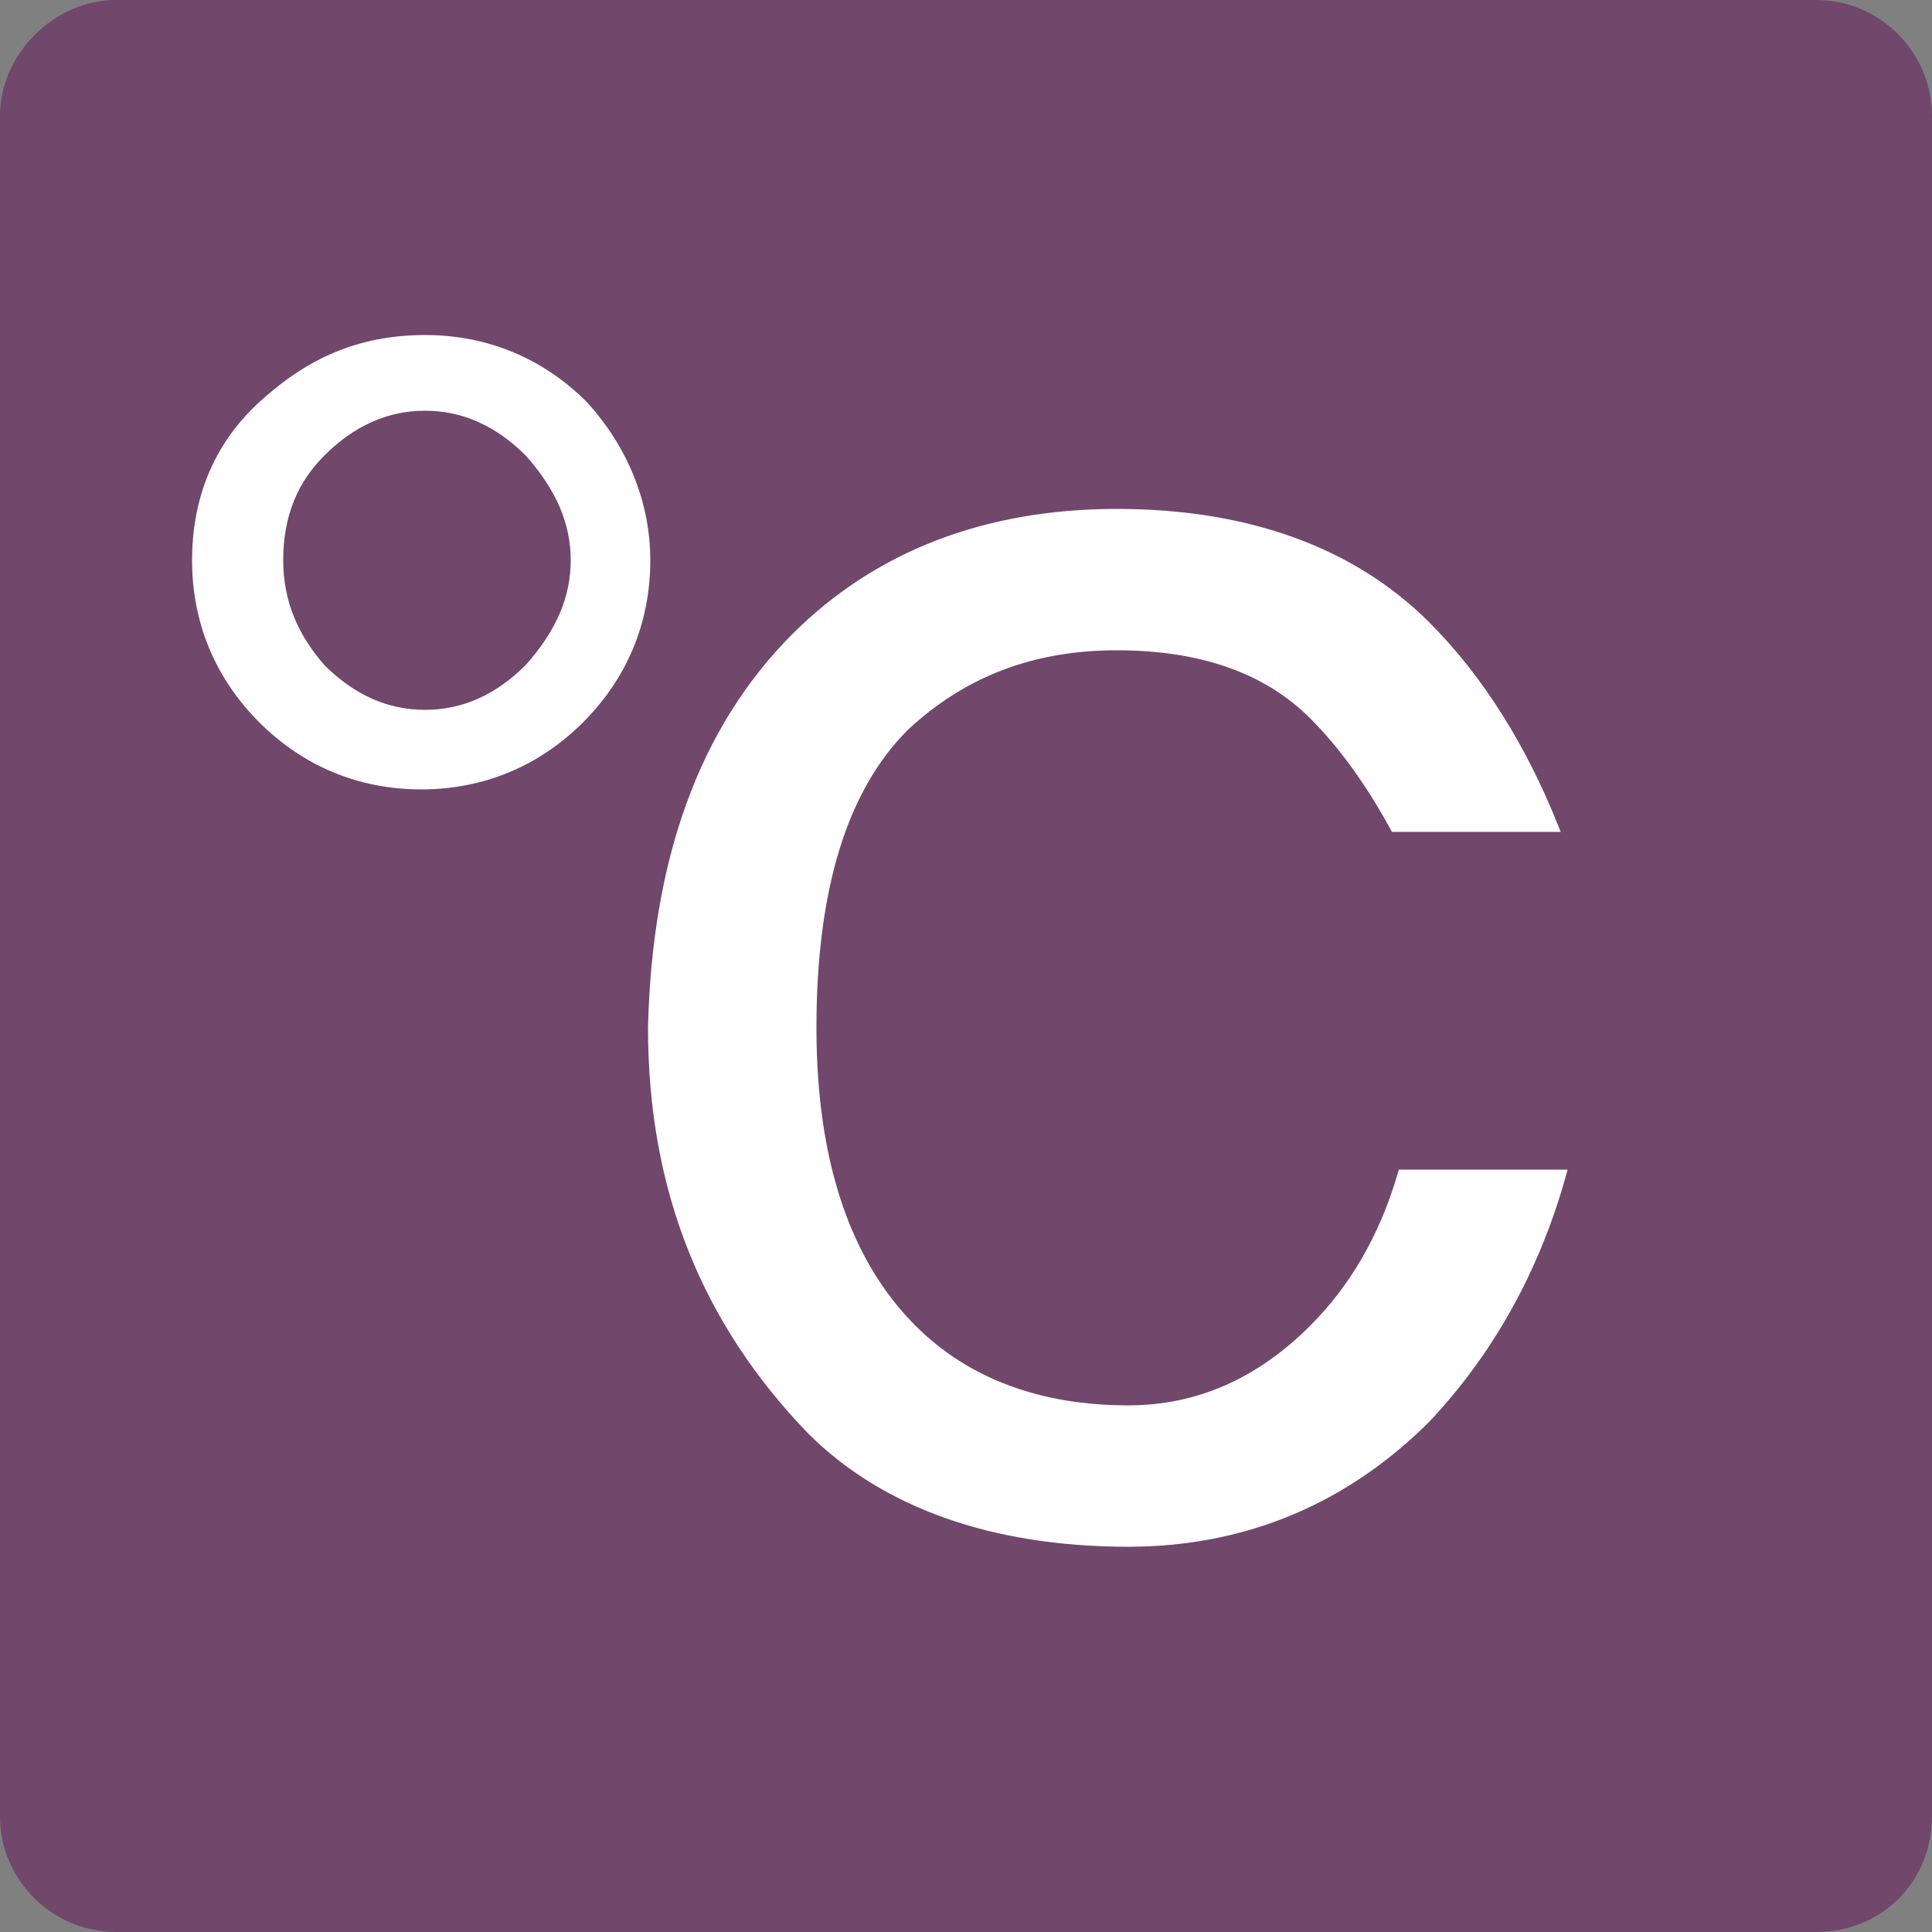
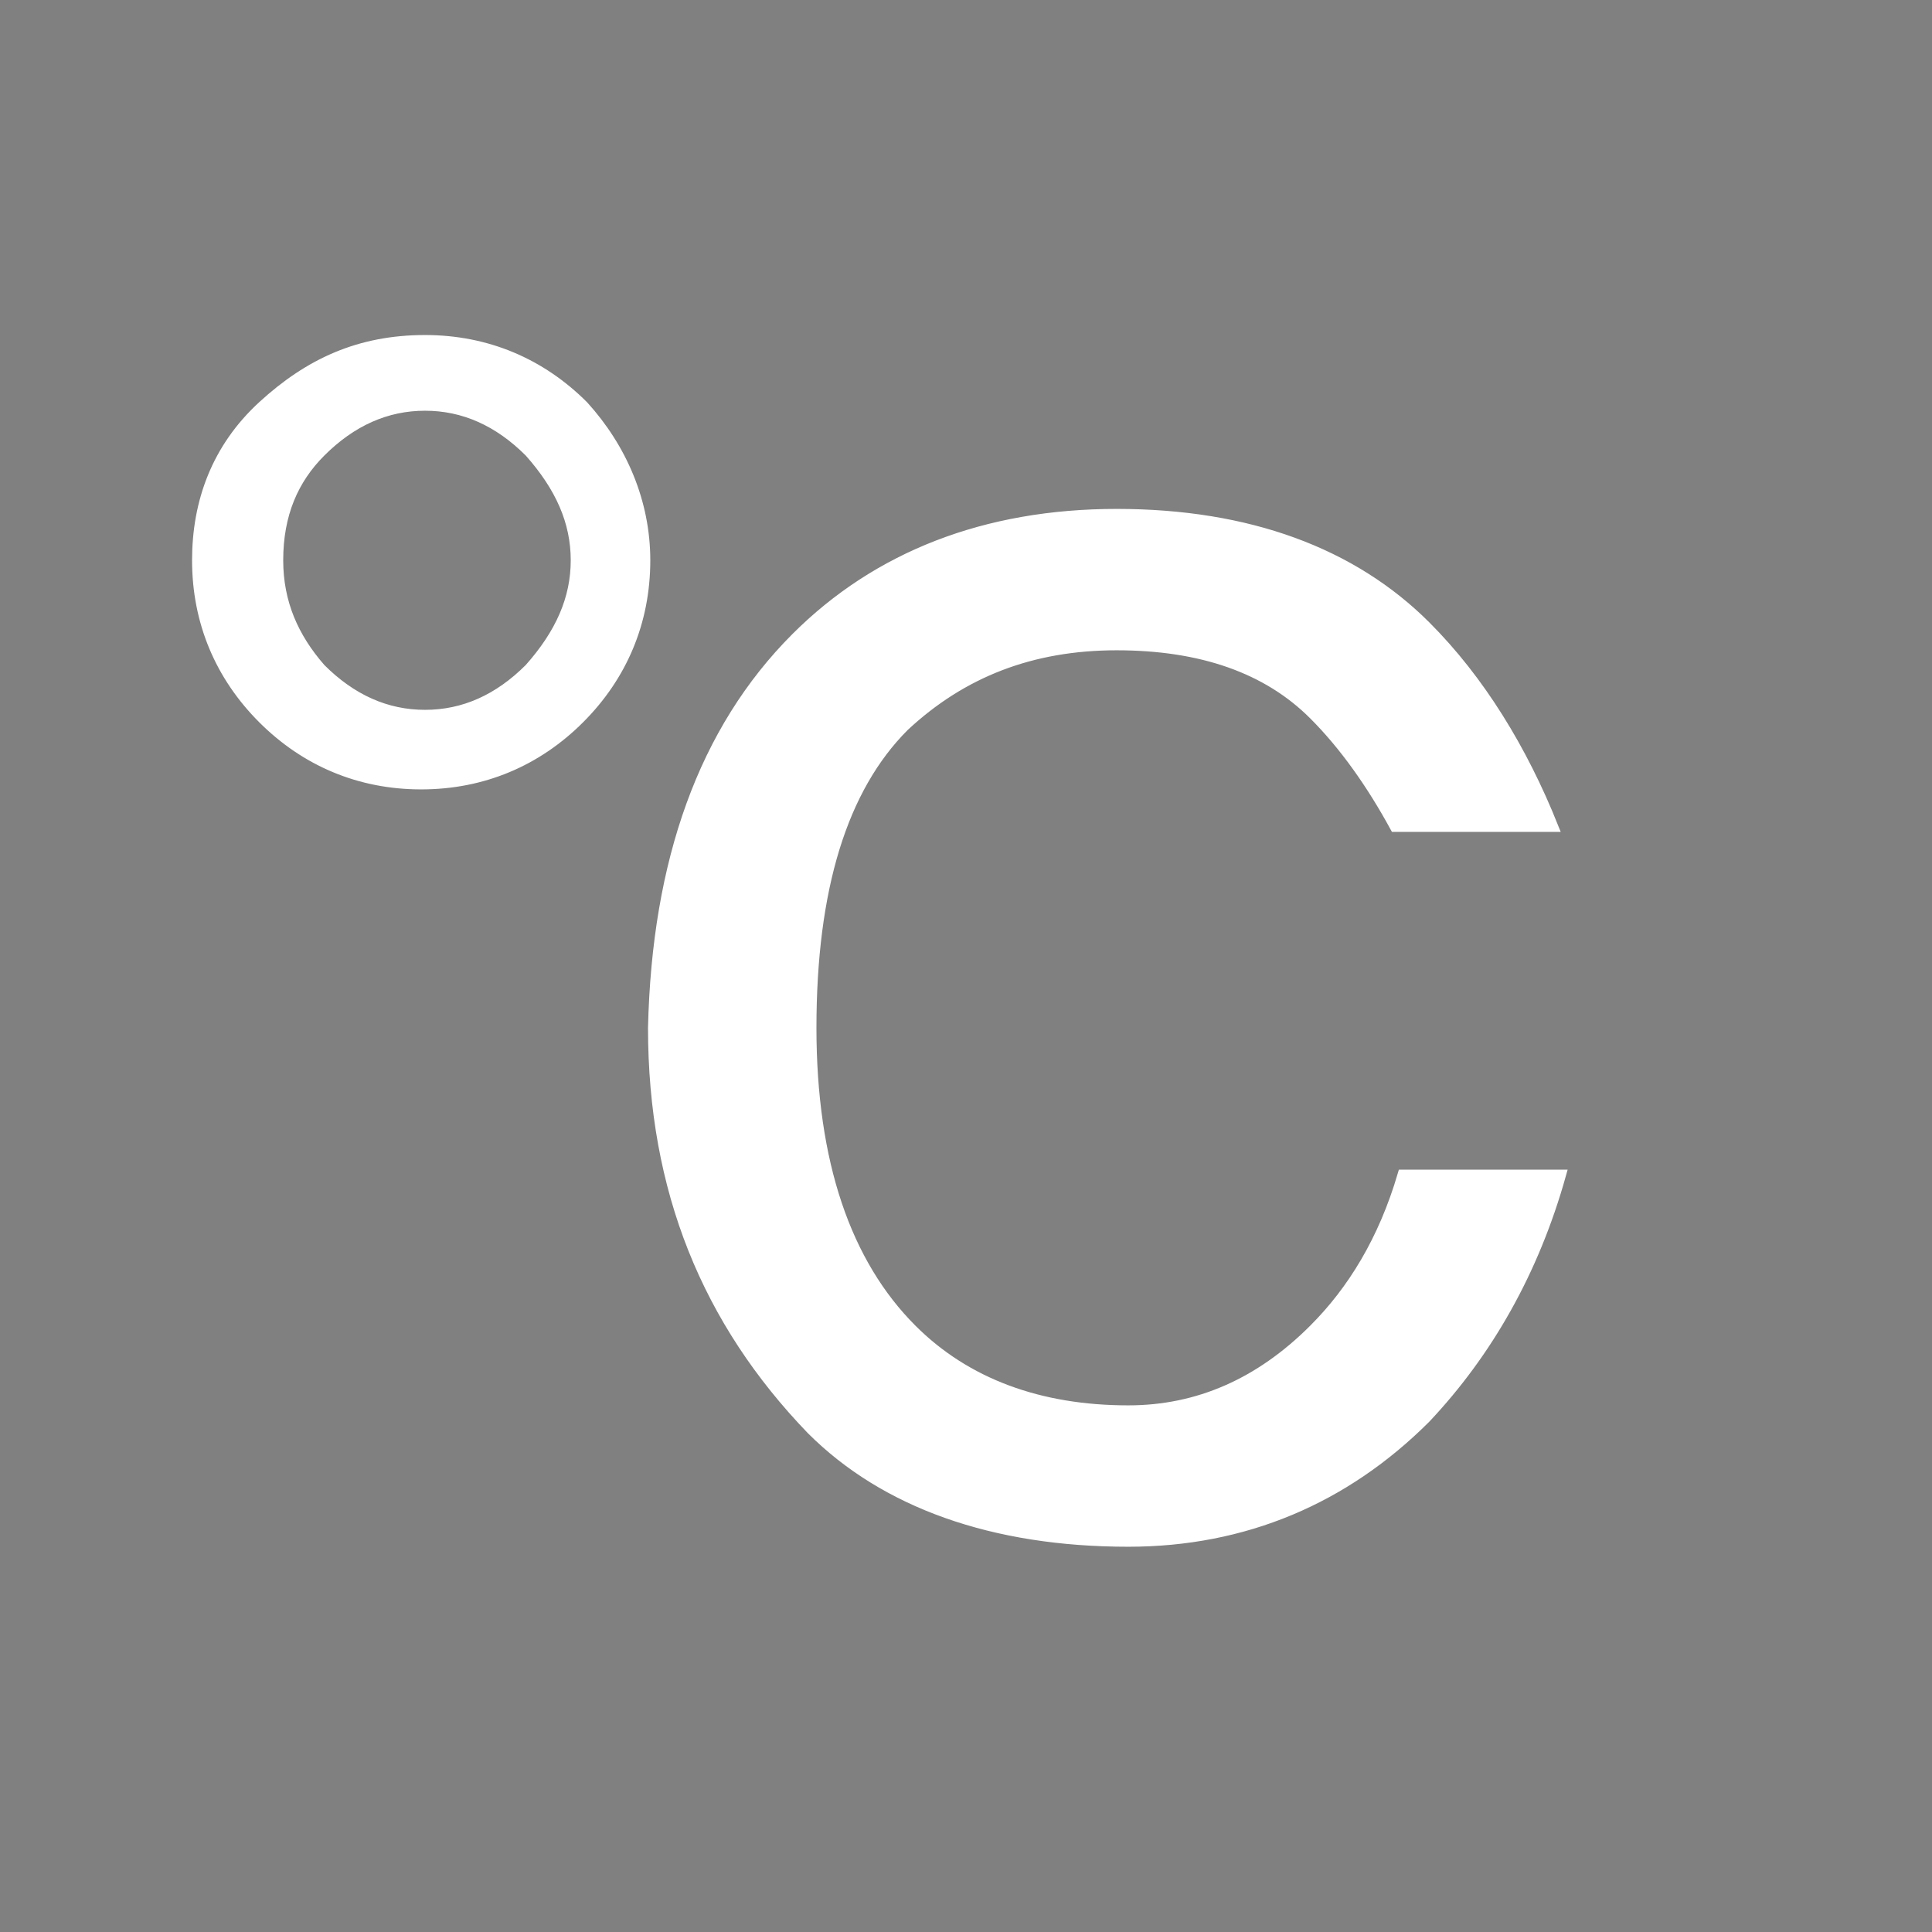
<svg xmlns="http://www.w3.org/2000/svg" version="1.1" id="レイヤー_1" x="0px" y="0px" viewBox="0 0 50 50" style="enable-background:new 0 0 50 50;" xml:space="preserve">
  <rect x="0" y="0" width="50" height="50" fill="#808080" stroke="none" />
  <style type="text/css">
	.st0{fill:#71476C;}
	.st1{fill:#FFFFFF;stroke:#FFFFFF;stroke-width:0.259;}
</style>
-   <path class="st0" d="M47,50H3c-1.6,0-3-1.3-3-3V3c0-1.6,1.4-3,3-3h44c1.7,0,3,1.4,3,3v44C50,48.7,48.7,50,47,50z" />
-   <path class="st1" d="M16.7,14.5c0,1.6-0.6,3-1.7,4.1c-1.1,1.1-2.5,1.7-4.1,1.7c-1.6,0-3-0.6-4.1-1.7c-1.1-1.1-1.7-2.5-1.7-4.1  c0-1.5,0.5-2.9,1.7-4C8,9.4,9.3,8.8,11,8.8c1.6,0,3,0.6,4.1,1.7C16.1,11.6,16.7,13,16.7,14.5z M14.9,14.5c0-1-0.4-1.9-1.2-2.8  c-0.8-0.8-1.7-1.2-2.7-1.2c-1,0-1.9,0.4-2.7,1.2c-0.7,0.7-1.1,1.6-1.1,2.8c0,1.1,0.4,2,1.1,2.8c0.8,0.8,1.7,1.2,2.7,1.2  c1,0,1.9-0.4,2.7-1.2C14.5,16.4,14.9,15.5,14.9,14.5z M20.6,16.5c2.1-2.1,4.9-3.2,8.3-3.2c3.4,0,6.1,1,8,2.9  c1.4,1.4,2.5,3.2,3.3,5.2h-4.1c-0.6-1.1-1.3-2.1-2.1-2.9c-1.2-1.2-2.9-1.8-5.1-1.8c-2.2,0-4,0.7-5.5,2.1c-1.6,1.6-2.4,4.2-2.4,7.8  c0,3.5,0.9,6.1,2.6,7.8c1.4,1.4,3.3,2.1,5.6,2.1c1.8,0,3.4-0.7,4.8-2.1c1-1,1.8-2.3,2.3-4h4.1c-0.7,2.5-1.9,4.6-3.5,6.3  c-2.1,2.1-4.7,3.2-7.7,3.2c-3.5,0-6.3-1-8.2-2.9c-2.7-2.8-4.1-6.2-4.1-10.4C17,22.3,18.2,18.9,20.6,16.5z" />
+   <path class="st1" d="M16.7,14.5c0,1.6-0.6,3-1.7,4.1c-1.1,1.1-2.5,1.7-4.1,1.7c-1.6,0-3-0.6-4.1-1.7c-1.1-1.1-1.7-2.5-1.7-4.1  c0-1.5,0.5-2.9,1.7-4C8,9.4,9.3,8.8,11,8.8c1.6,0,3,0.6,4.1,1.7C16.1,11.6,16.7,13,16.7,14.5M14.9,14.5c0-1-0.4-1.9-1.2-2.8  c-0.8-0.8-1.7-1.2-2.7-1.2c-1,0-1.9,0.4-2.7,1.2c-0.7,0.7-1.1,1.6-1.1,2.8c0,1.1,0.4,2,1.1,2.8c0.8,0.8,1.7,1.2,2.7,1.2  c1,0,1.9-0.4,2.7-1.2C14.5,16.4,14.9,15.5,14.9,14.5z M20.6,16.5c2.1-2.1,4.9-3.2,8.3-3.2c3.4,0,6.1,1,8,2.9  c1.4,1.4,2.5,3.2,3.3,5.2h-4.1c-0.6-1.1-1.3-2.1-2.1-2.9c-1.2-1.2-2.9-1.8-5.1-1.8c-2.2,0-4,0.7-5.5,2.1c-1.6,1.6-2.4,4.2-2.4,7.8  c0,3.5,0.9,6.1,2.6,7.8c1.4,1.4,3.3,2.1,5.6,2.1c1.8,0,3.4-0.7,4.8-2.1c1-1,1.8-2.3,2.3-4h4.1c-0.7,2.5-1.9,4.6-3.5,6.3  c-2.1,2.1-4.7,3.2-7.7,3.2c-3.5,0-6.3-1-8.2-2.9c-2.7-2.8-4.1-6.2-4.1-10.4C17,22.3,18.2,18.9,20.6,16.5z" />
</svg>